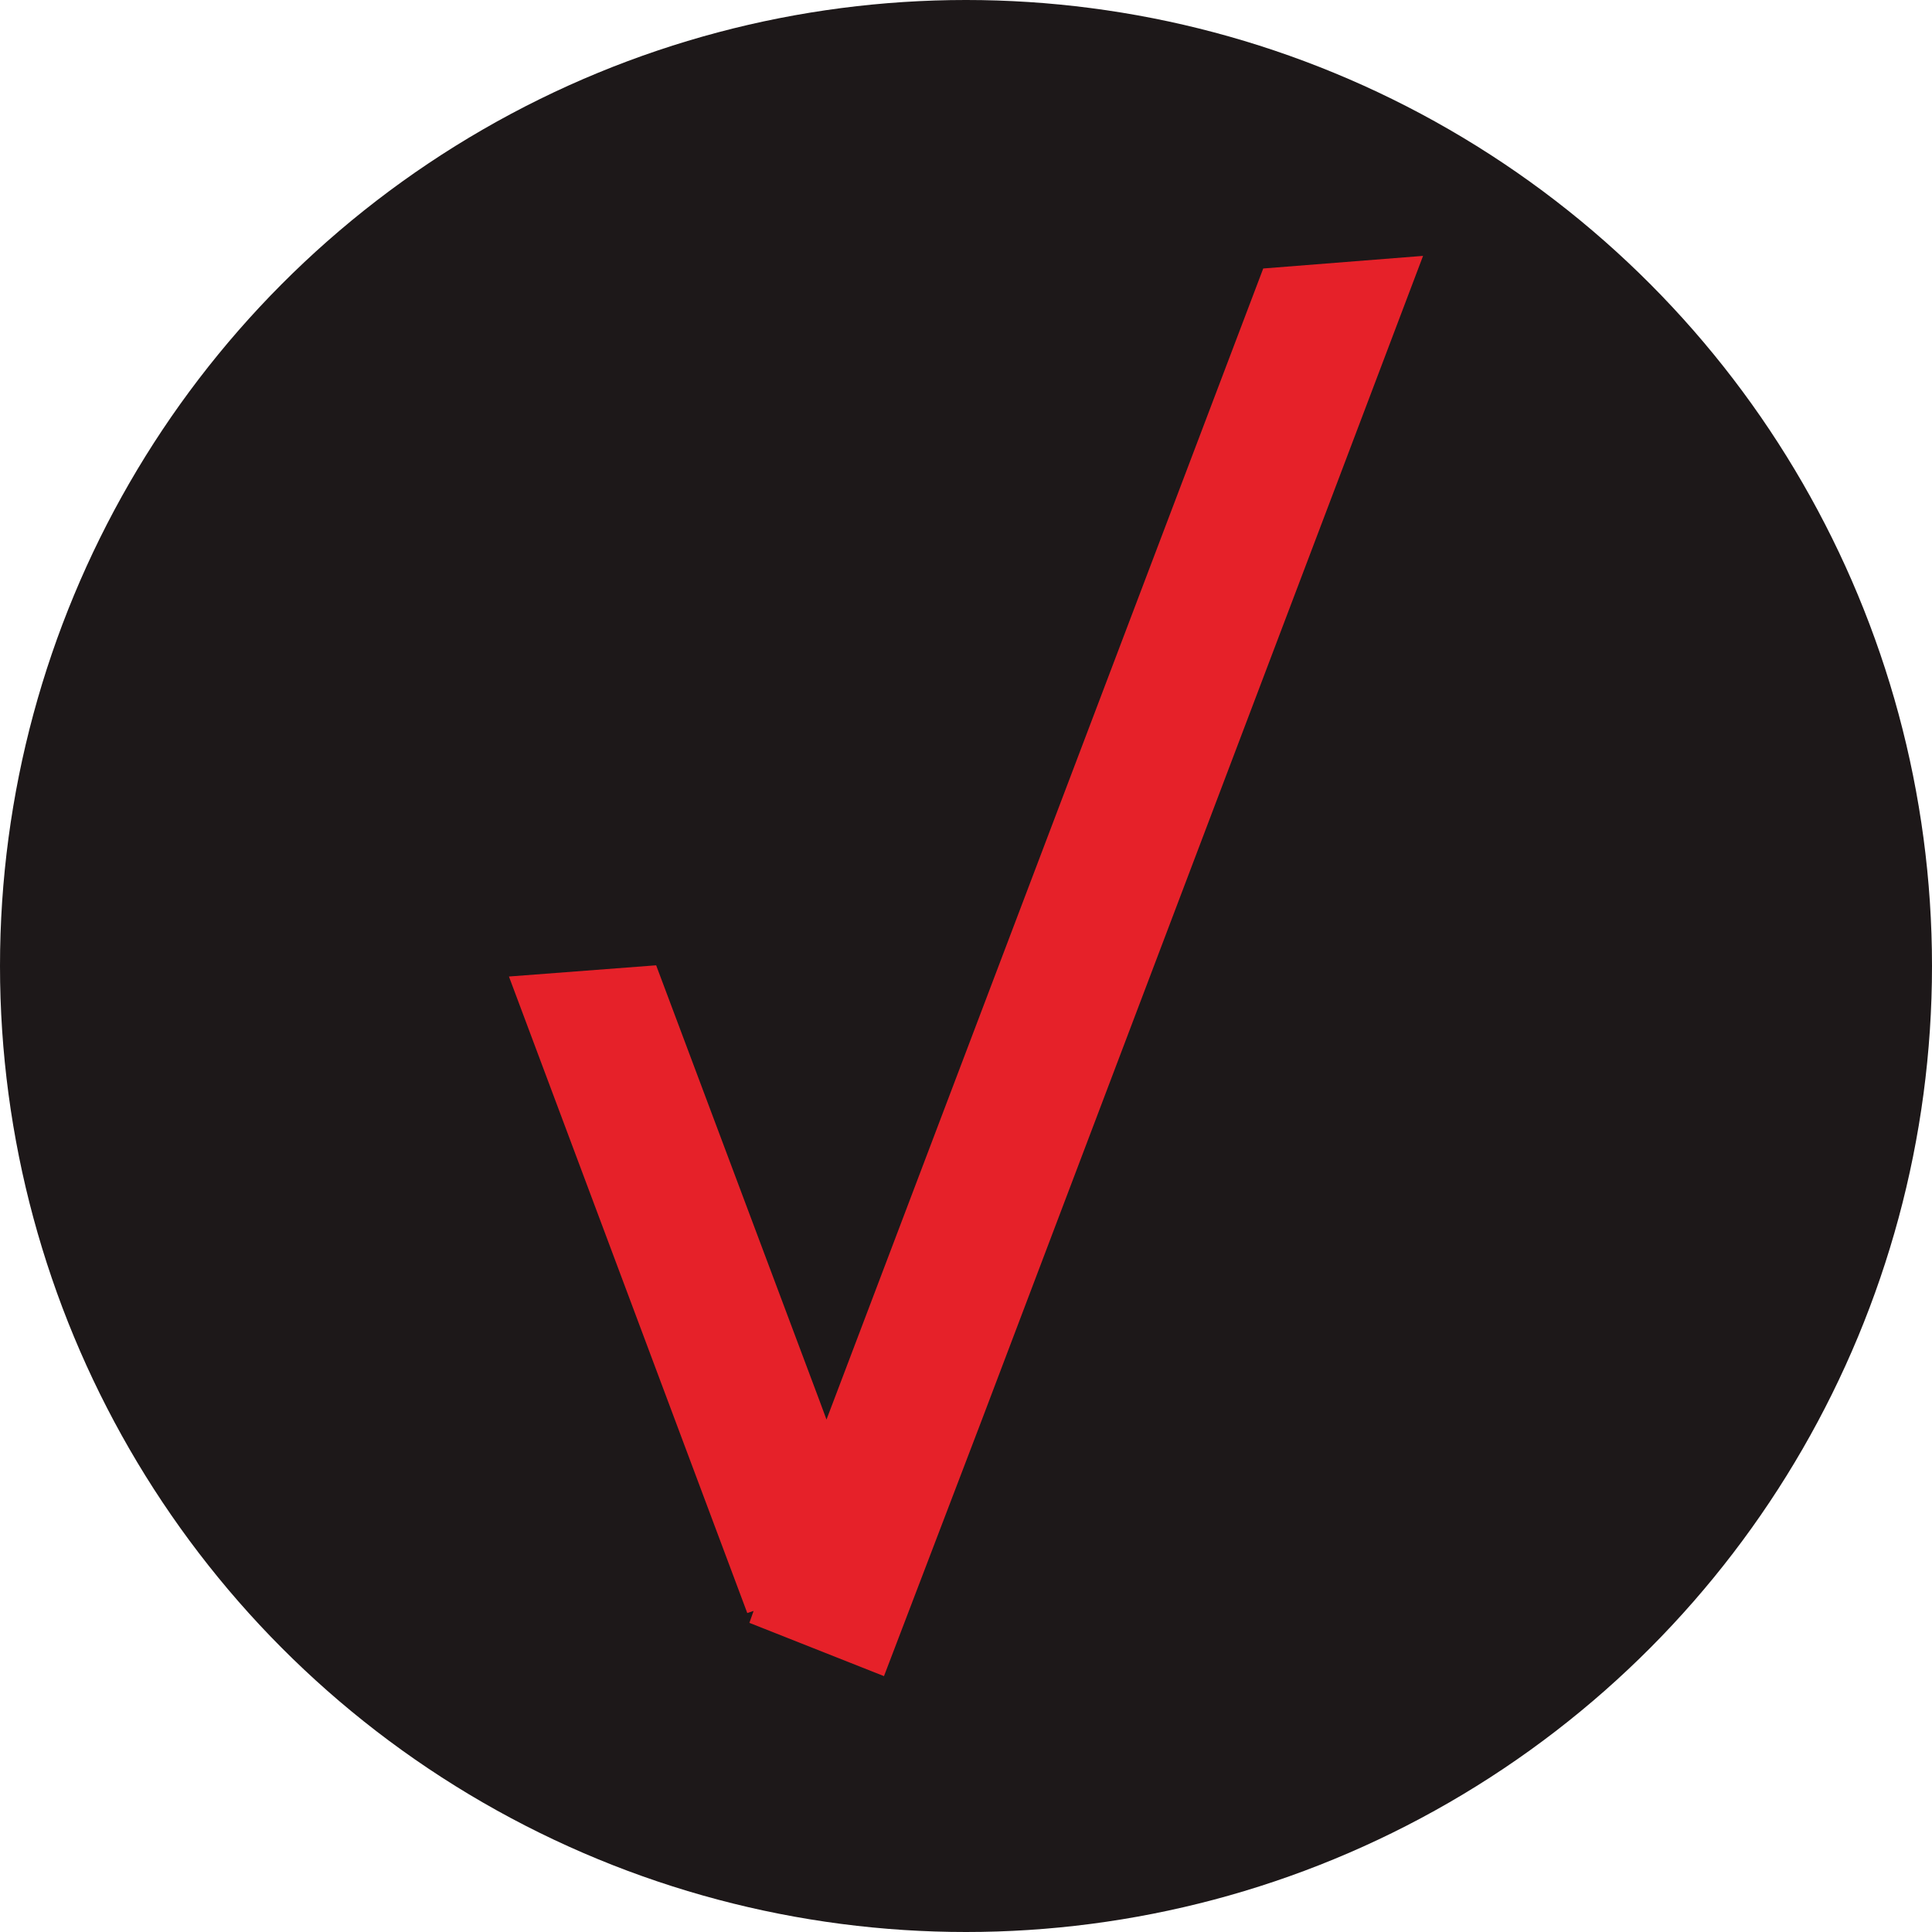
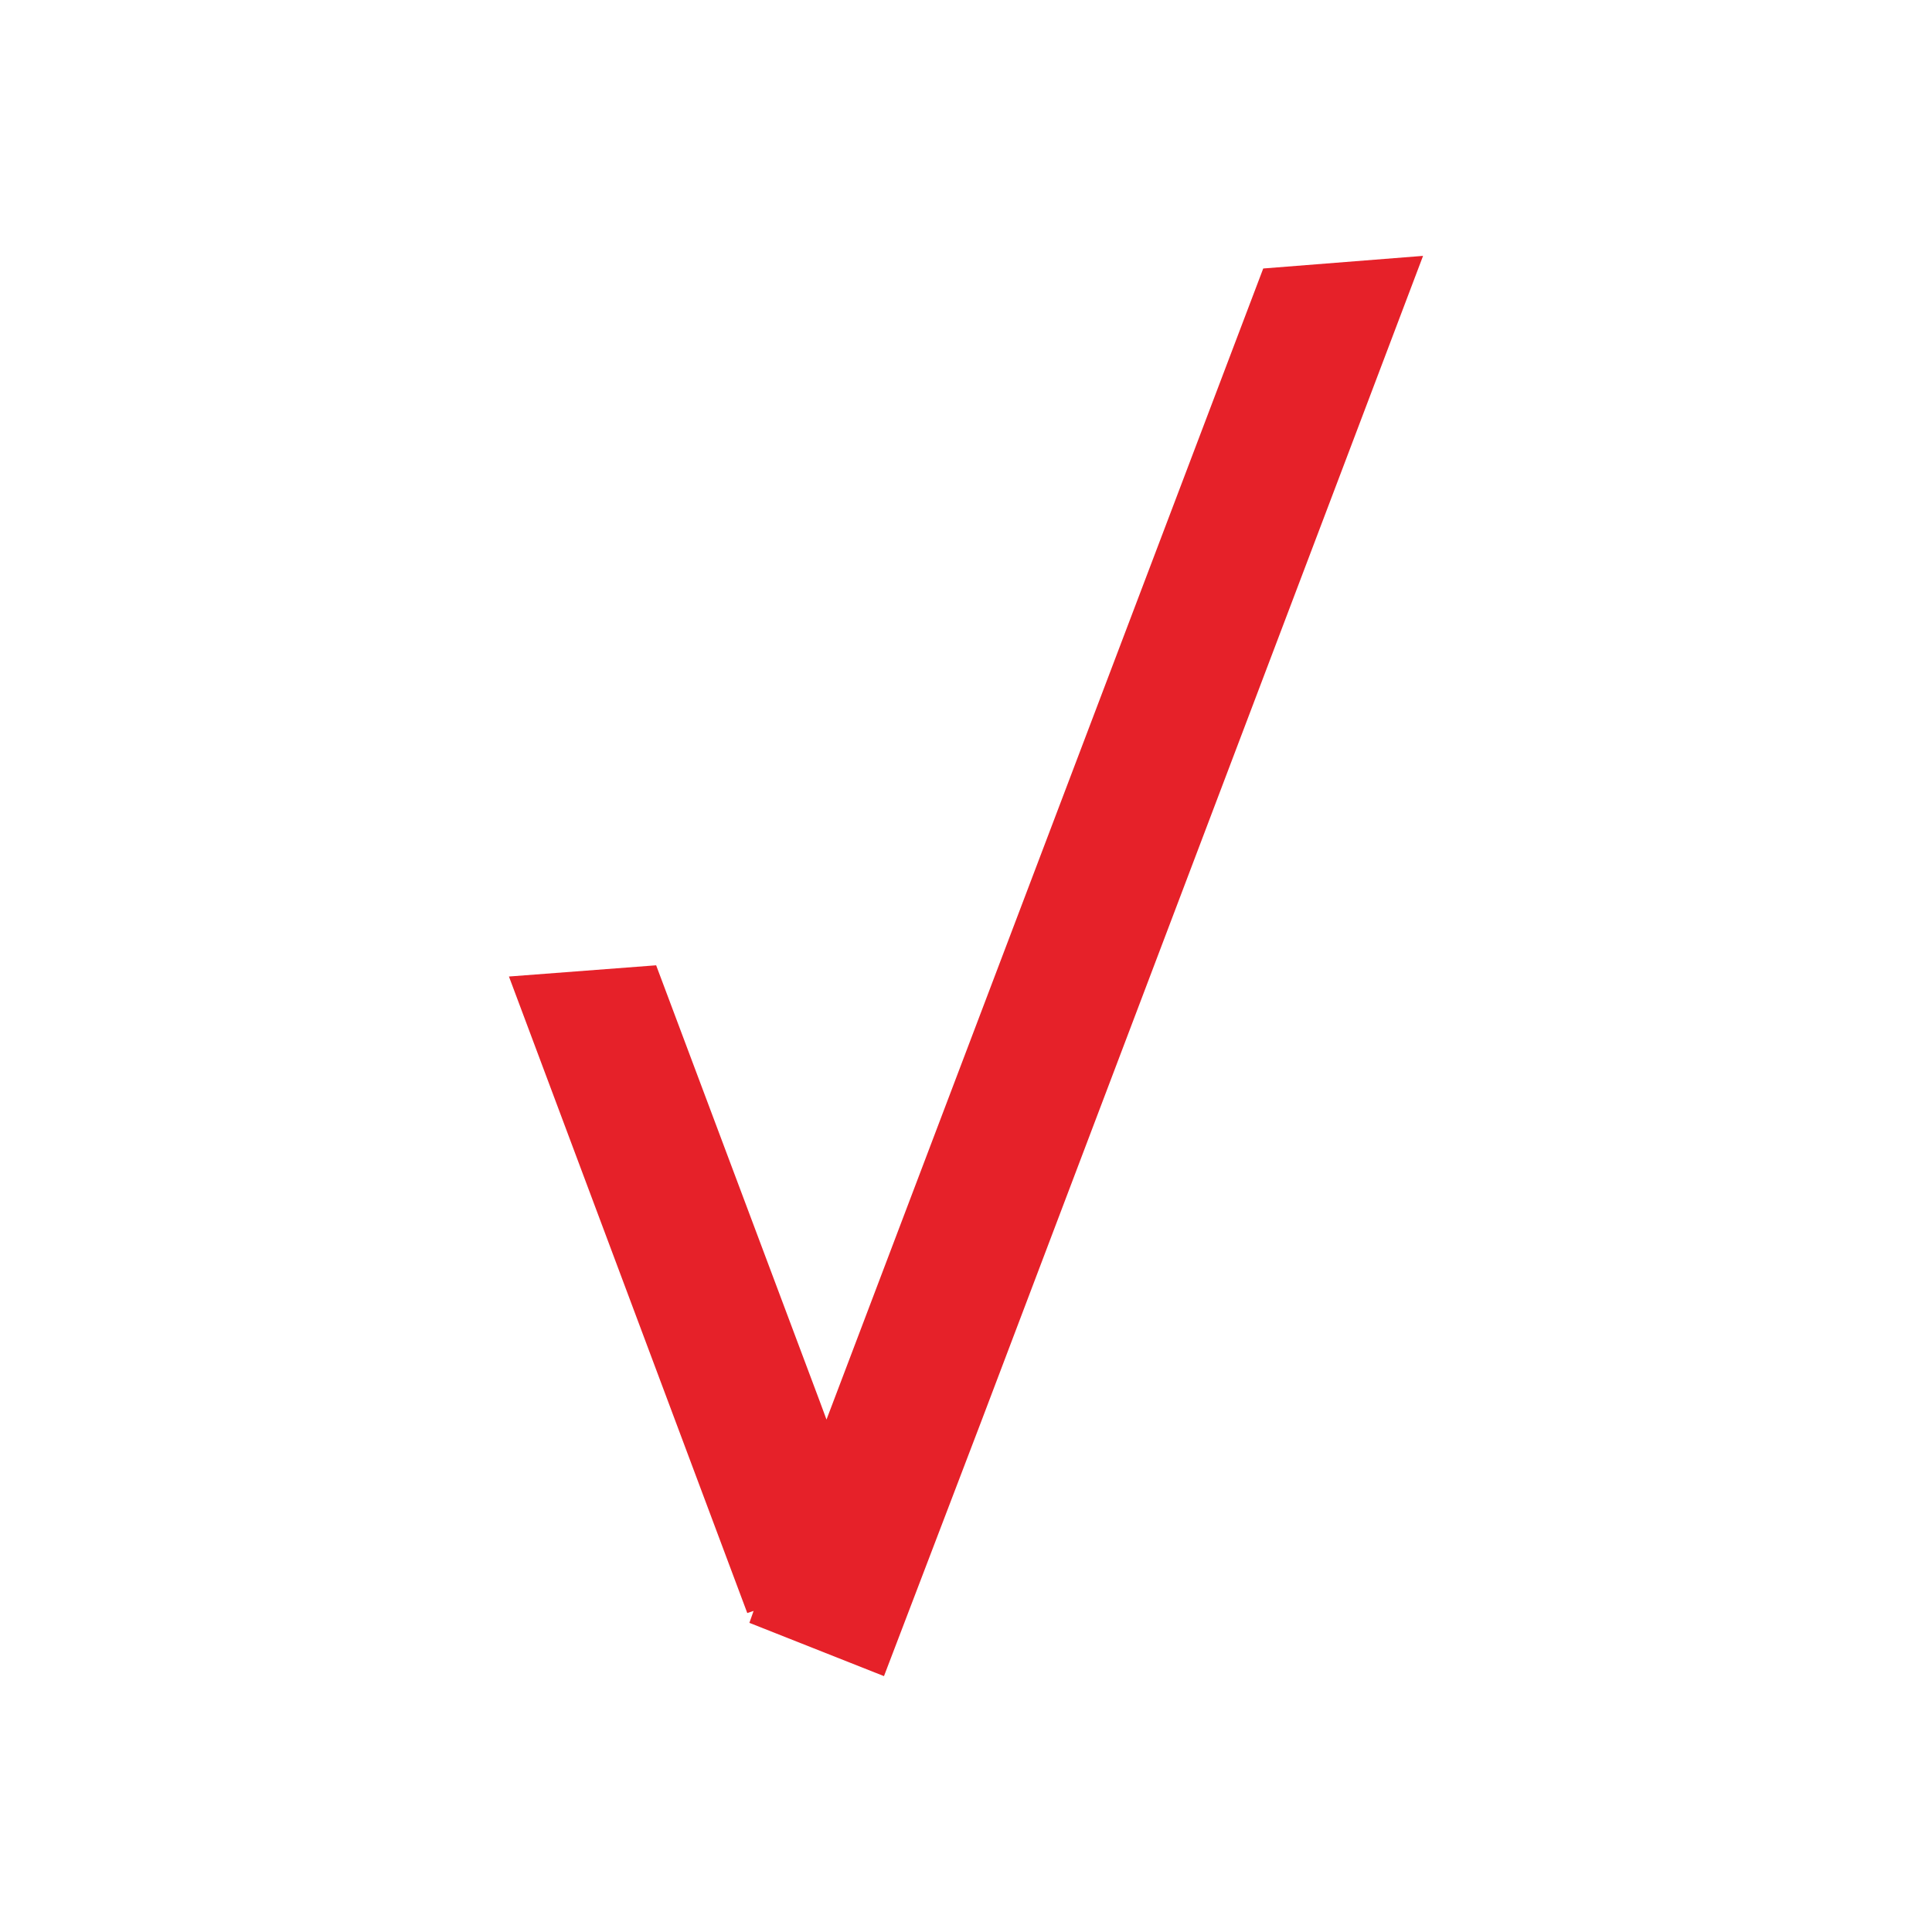
<svg xmlns="http://www.w3.org/2000/svg" viewBox="0 0 2756 2756" style="shape-rendering:geometricPrecision; text-rendering:geometricPrecision; image-rendering:optimizeQuality; fill-rule:evenodd; clip-rule:evenodd" version="1.1" height="2.756in" width="2.756in" xml:space="preserve">
  <defs>
    <style type="text/css">
   
    .fil1 {fill:#E62129}
    .fil0 {fill:#1D1819}
   
  </style>
  </defs>
  <g id="Layer_x0020_1">
    <g id="_2381661380864">
-       <circle r="1378" cy="1378" cx="1378" class="fil0" />
      <polygon points="936,1377 1169,1998 1169,1998 1179,2025 1802,383 2030,365 1916,666 1916,666 1400,2027 1400,2027 1261,2391 1069,2315 1075,2298 1066,2301 726,1393" class="fil1" />
    </g>
  </g>
</svg>